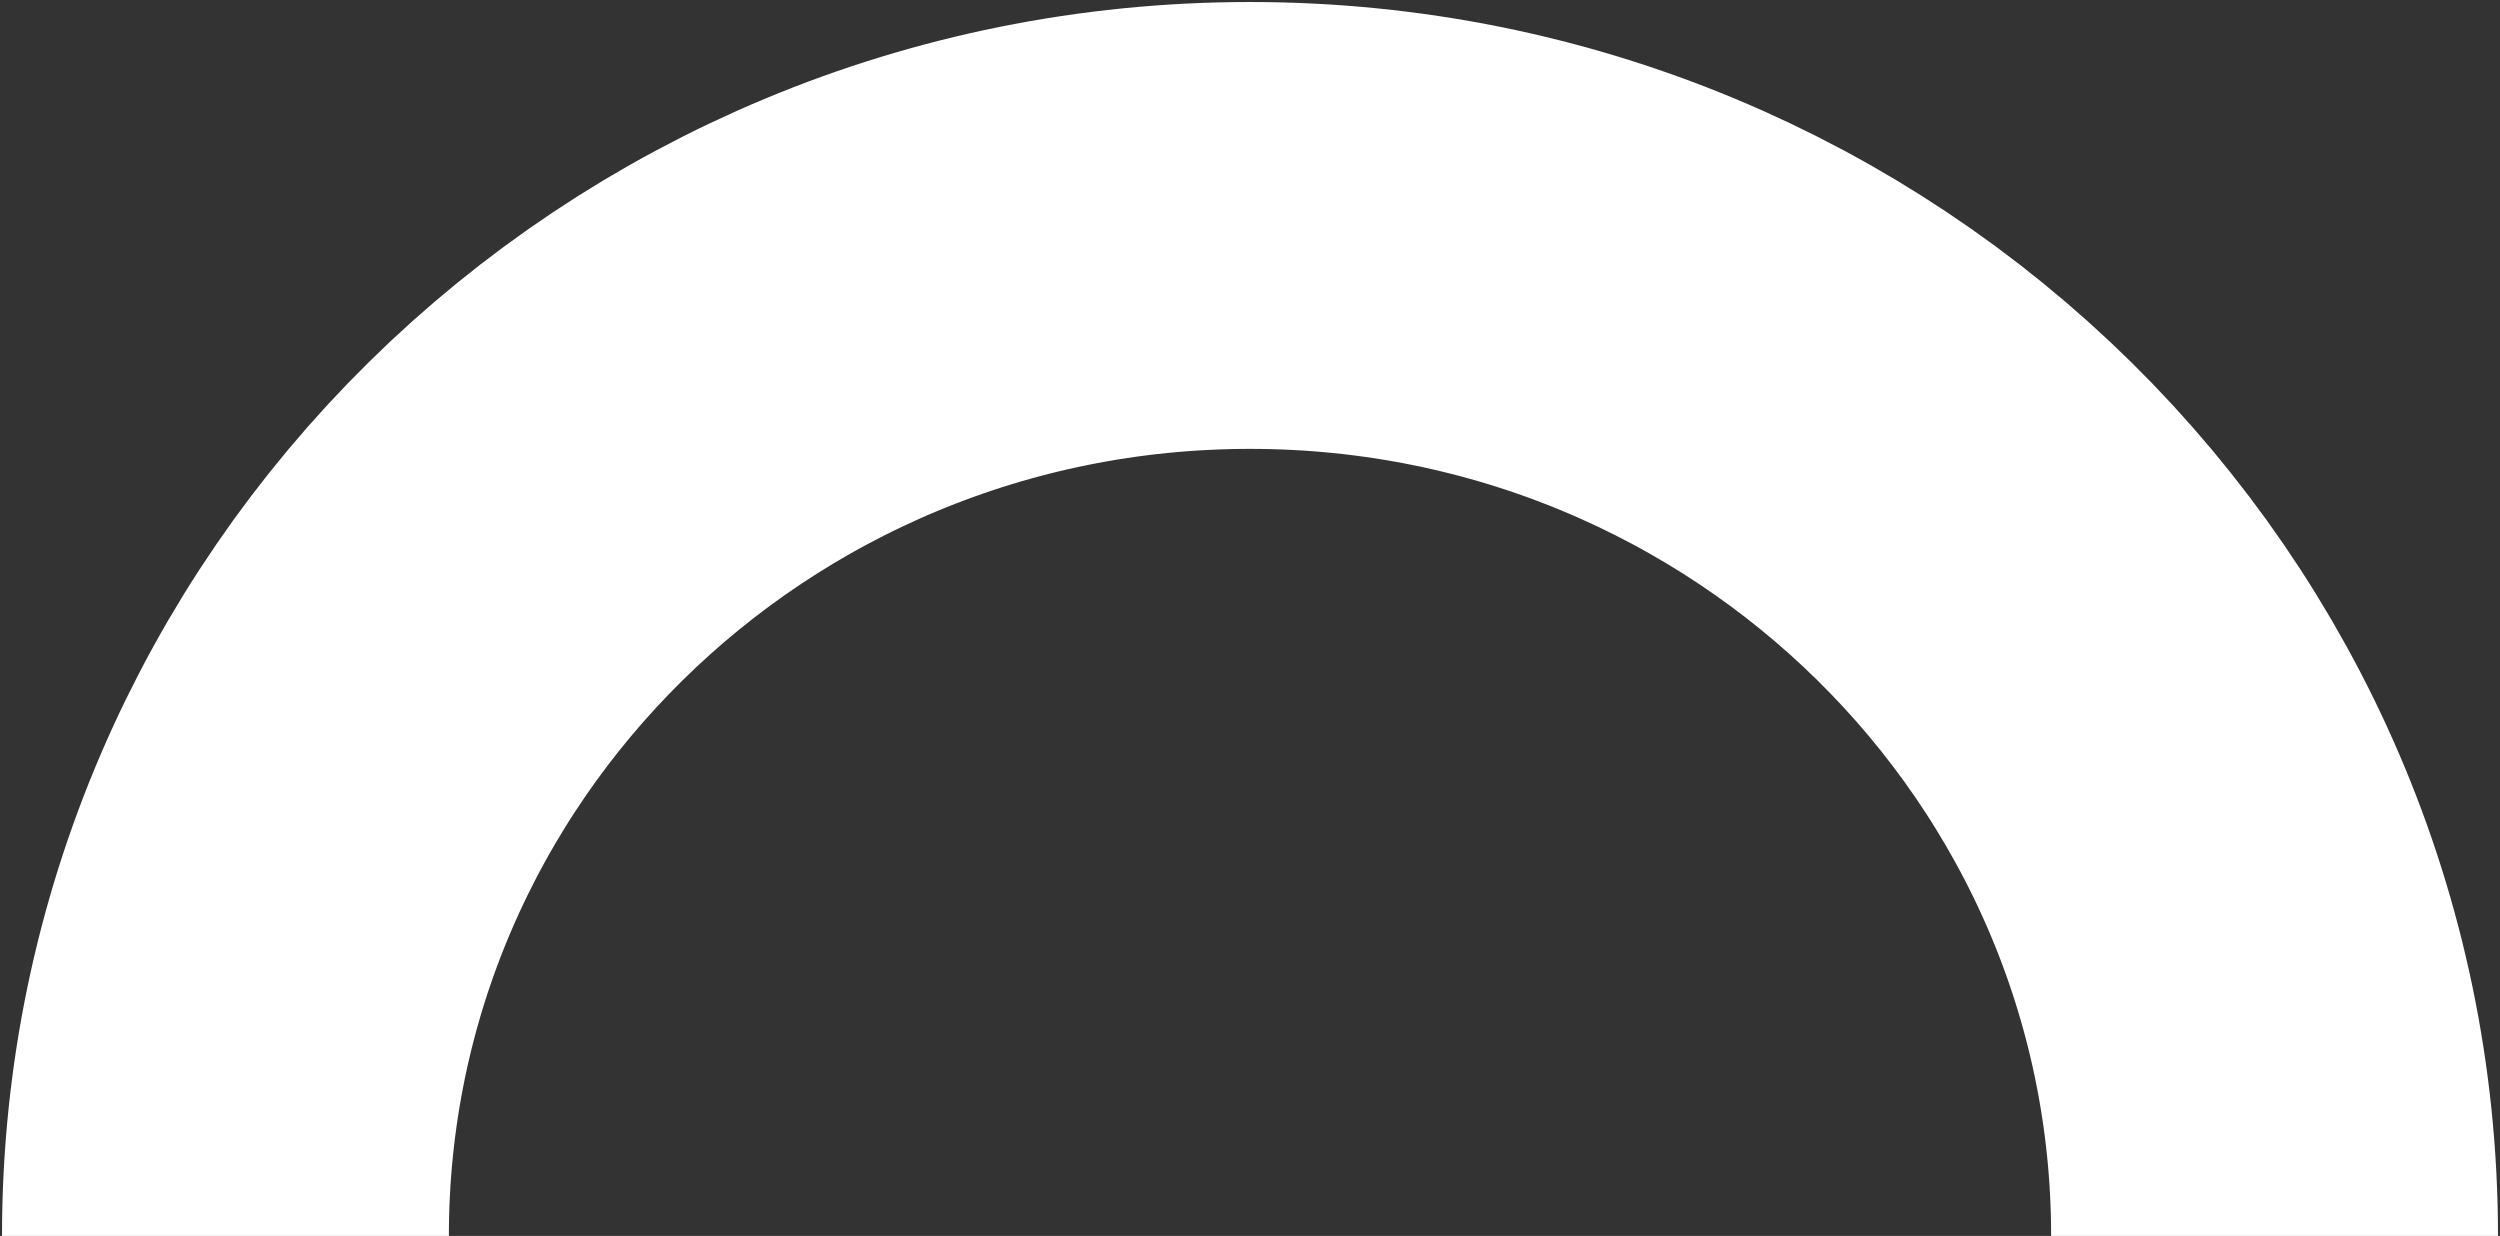
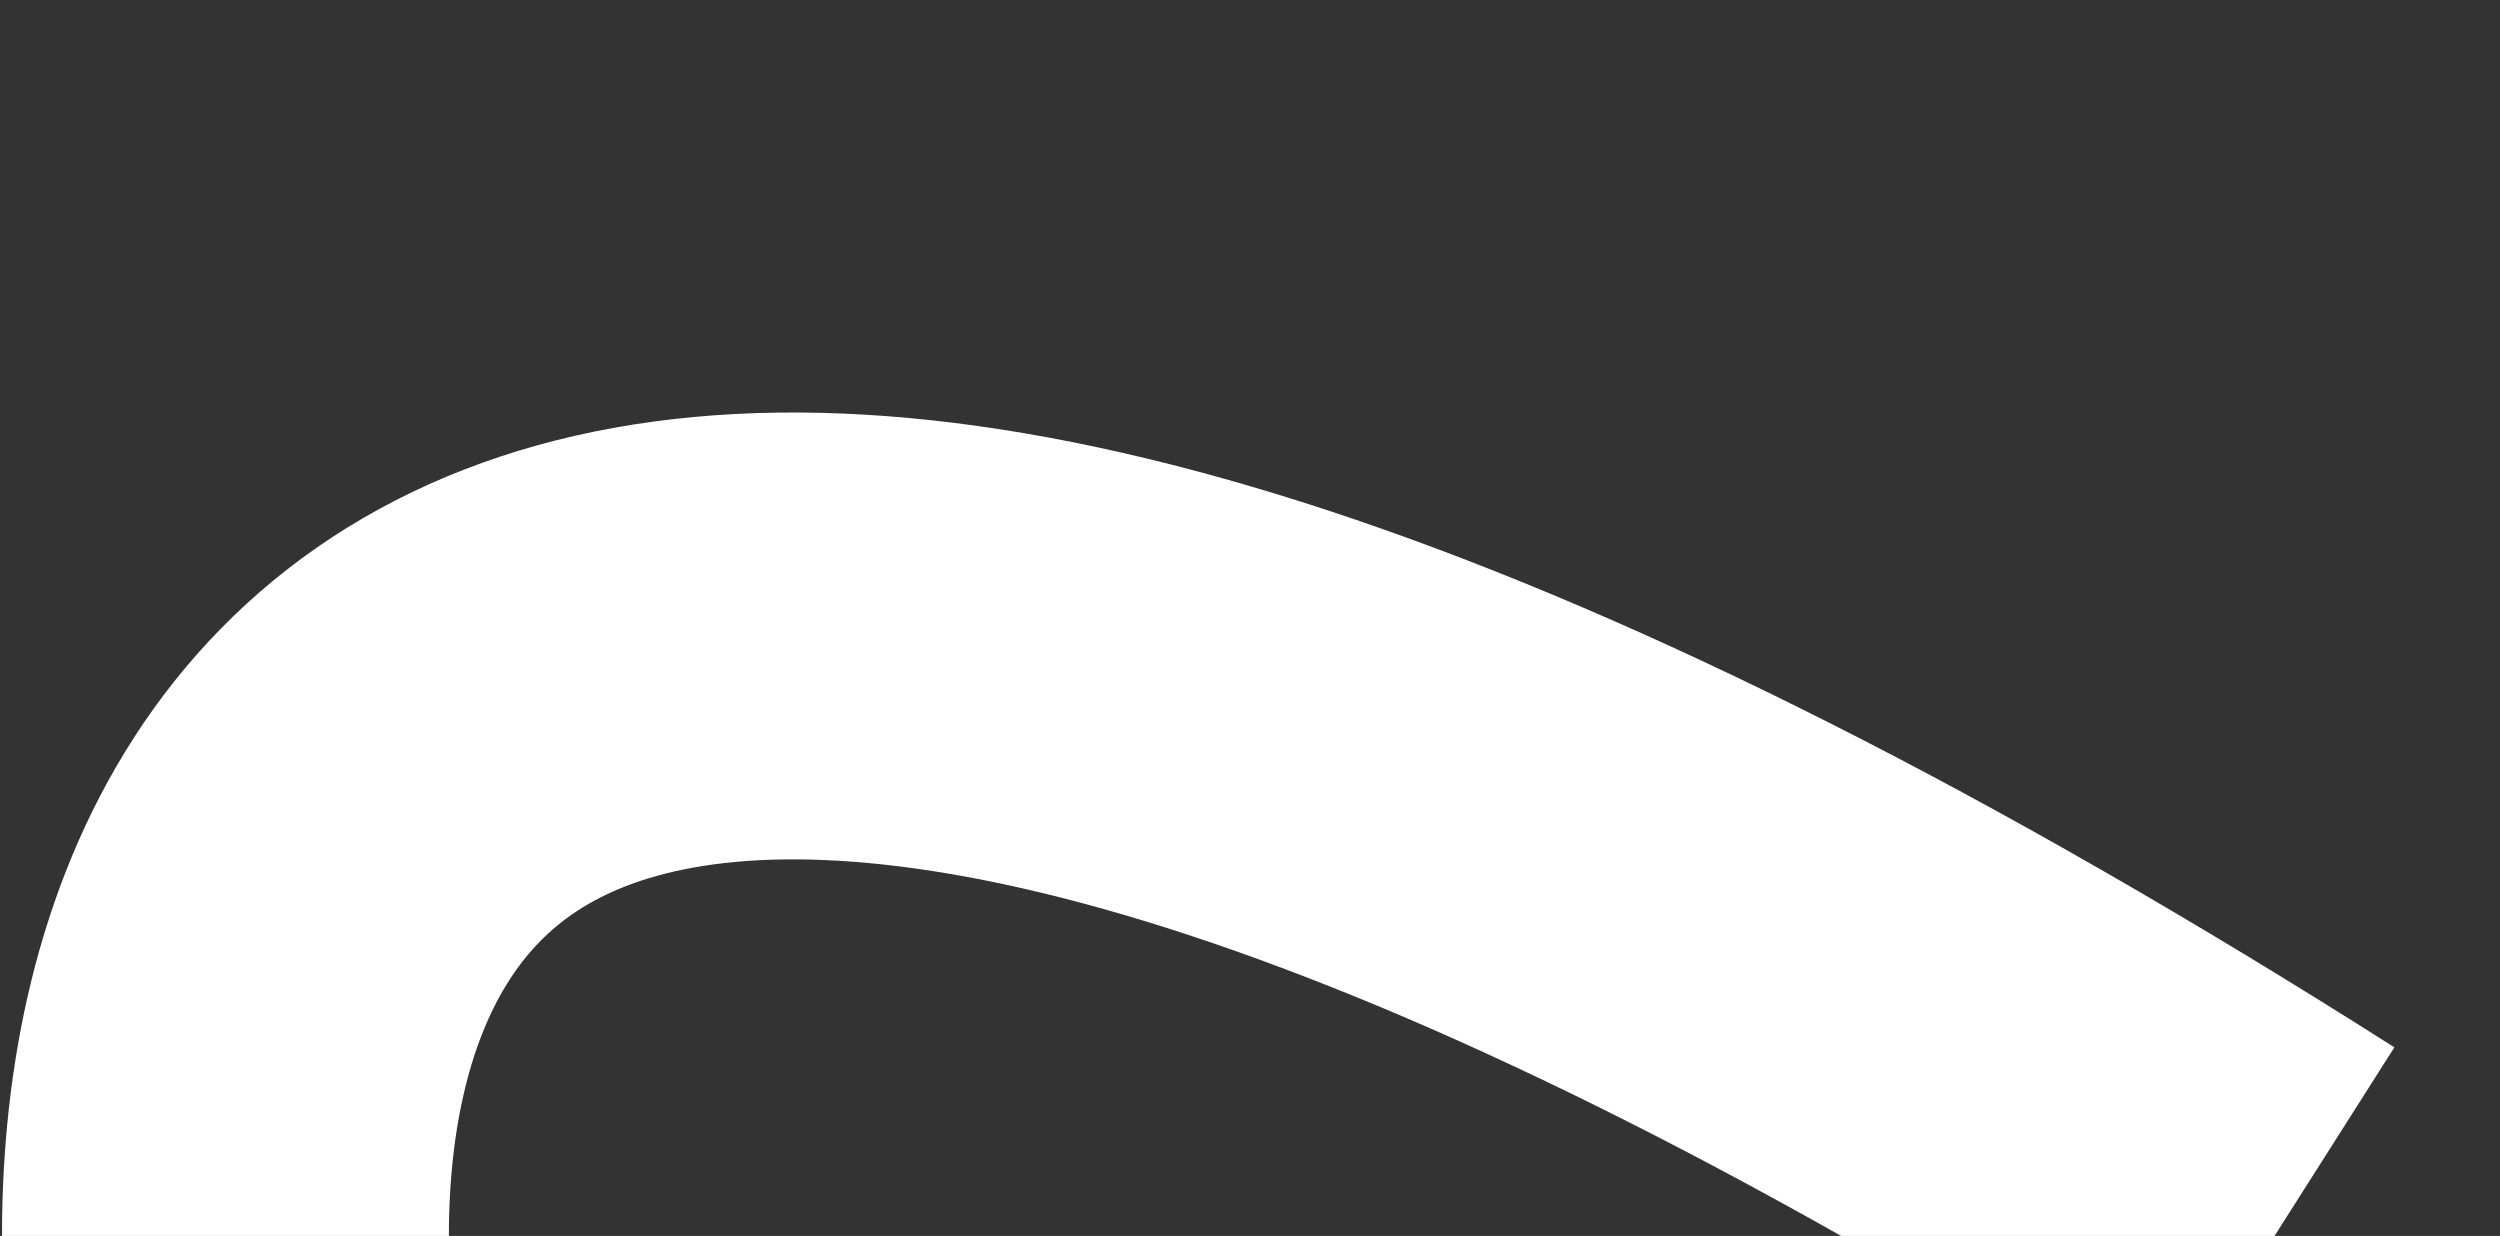
<svg xmlns="http://www.w3.org/2000/svg" width="621" height="307" viewBox="0 0 621 307" fill="none">
  <rect x="0" y="0" width="621" height="307" fill="#333333" stroke="none" />
-   <path d="M565 307C565 168.377 451.056 56 310.5 56C169.944 56 56 168.377 56 307" stroke="white" stroke-width="111" />
+   <path d="M565 307C169.944 56 56 168.377 56 307" stroke="white" stroke-width="111" />
</svg>